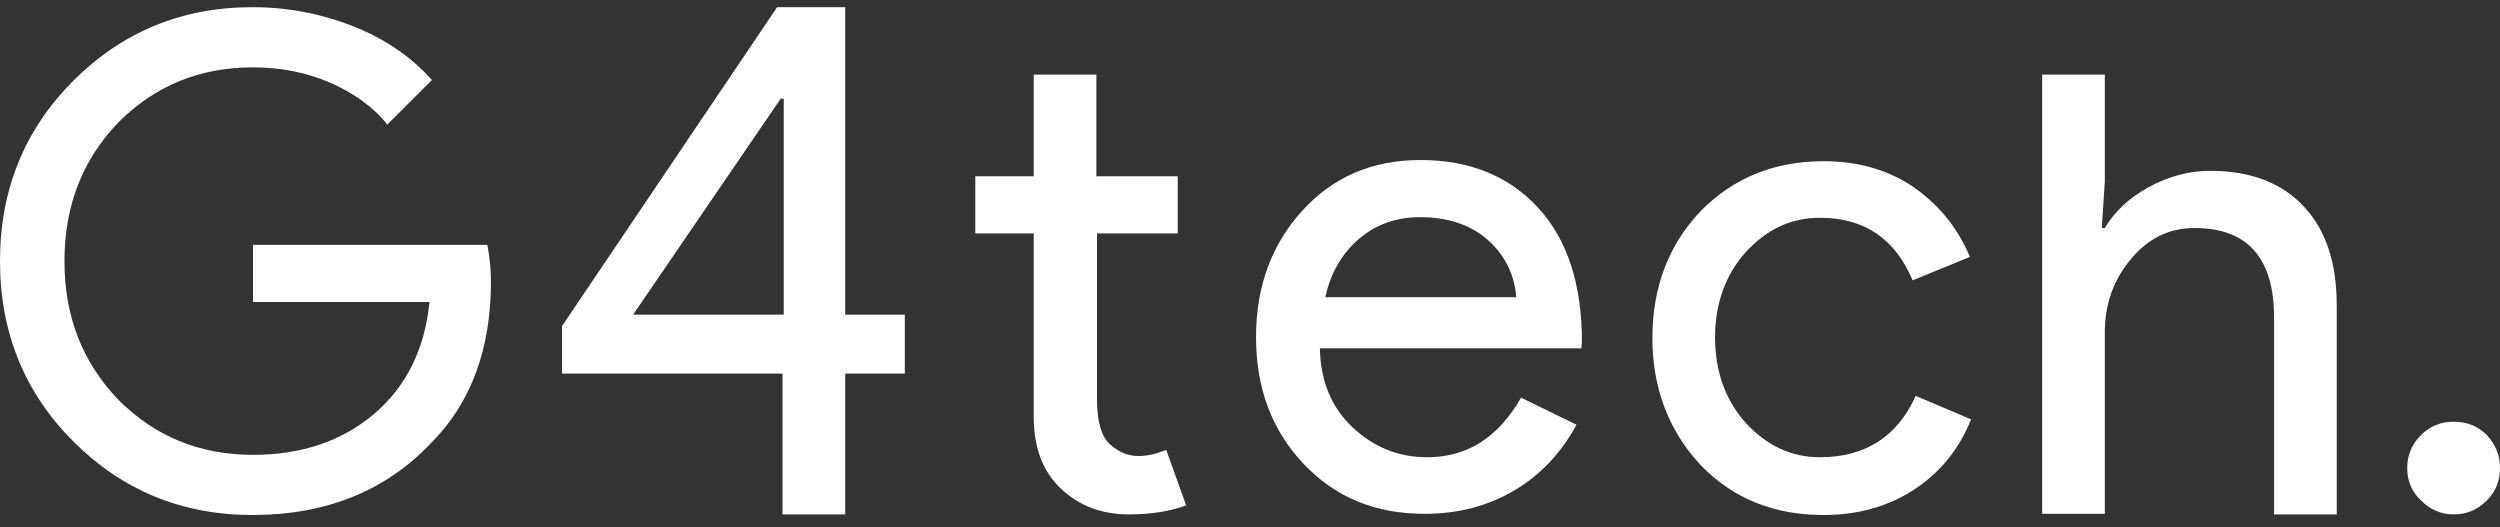
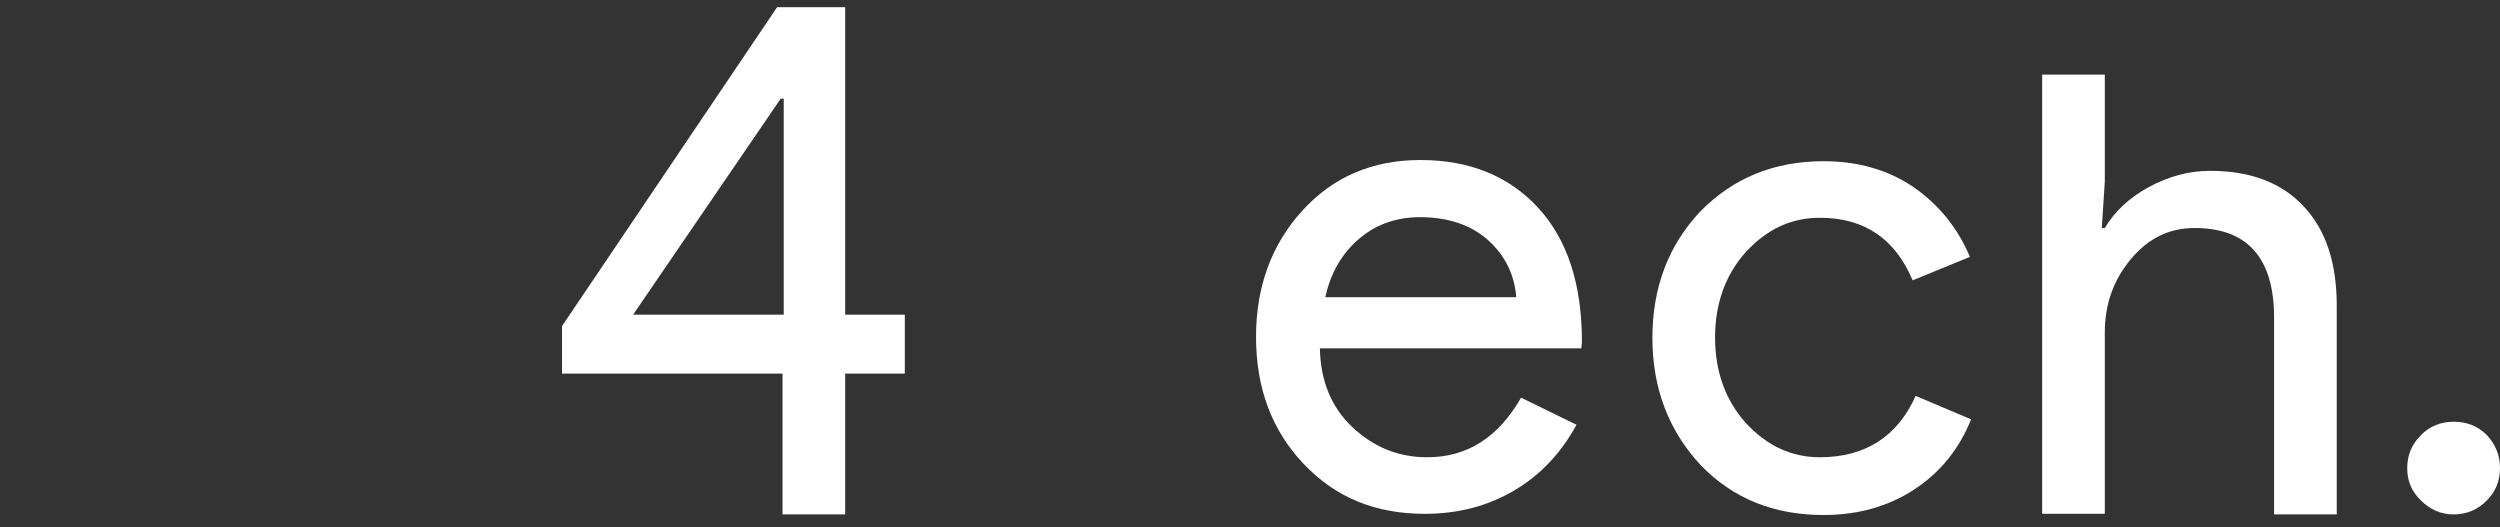
<svg xmlns="http://www.w3.org/2000/svg" width="128" height="27" viewBox="0 0 128 27" fill="none">
  <rect x="0" y="0" width="128" height="27" fill="#333333" stroke="none" />
-   <path d="M12.954 12.475V15.463H21.991C21.745 17.897 20.788 19.807 19.154 21.193C17.519 22.579 15.453 23.288 12.954 23.288C10.24 23.288 7.958 22.363 6.076 20.484C4.226 18.574 3.3 16.202 3.3 13.368C3.3 10.534 4.226 8.162 6.076 6.252C7.958 4.373 10.24 3.449 12.954 3.449C14.342 3.449 15.638 3.695 16.871 4.219C18.074 4.743 19.092 5.451 19.832 6.375L22.115 4.096C21.066 2.925 19.74 2.001 18.105 1.354C16.47 0.707 14.743 0.368 12.923 0.368C9.315 0.368 6.261 1.631 3.763 4.126C1.265 6.622 0 9.702 0 13.368C0 17.034 1.265 20.115 3.763 22.61C6.261 25.105 9.315 26.368 12.923 26.368C16.686 26.368 19.74 25.136 22.053 22.702C24.119 20.638 25.137 17.866 25.137 14.416C25.137 13.799 25.076 13.183 24.952 12.536H12.954V12.475Z" fill="white" />
  <path d="M43.273 0.368H39.788L28.776 16.695V19.129H40.065V26.337H43.273V19.129H46.326V16.11H43.273V0.368ZM40.096 16.11H32.416L39.972 5.051H40.127V16.11H40.096Z" fill="white" />
-   <path d="M59.034 23.257C58.788 23.318 58.541 23.349 58.294 23.349C57.739 23.349 57.245 23.134 56.814 22.733C56.382 22.333 56.166 21.562 56.166 20.423V11.951H60.299V9.025H56.135V3.818H52.927V9.025H49.935V11.951H52.927V21.47C52.958 23.01 53.421 24.181 54.346 25.044C55.272 25.906 56.413 26.337 57.801 26.337C58.911 26.337 59.898 26.183 60.731 25.875L59.713 23.041C59.497 23.103 59.281 23.195 59.034 23.257Z" fill="white" />
  <path d="M72.729 8.193C70.261 8.193 68.257 9.055 66.683 10.781C65.111 12.506 64.309 14.662 64.309 17.25C64.309 19.868 65.111 22.025 66.745 23.75C68.38 25.475 70.416 26.307 72.945 26.307C74.672 26.307 76.183 25.906 77.54 25.105C78.897 24.304 79.946 23.164 80.717 21.747L77.88 20.361C76.708 22.394 75.135 23.411 73.068 23.411C71.588 23.411 70.323 22.887 69.243 21.871C68.164 20.854 67.609 19.499 67.578 17.835H80.964L80.995 17.496C80.995 14.57 80.255 12.259 78.743 10.627C77.263 9.025 75.258 8.193 72.729 8.193ZM67.856 15.217C68.133 13.954 68.719 12.968 69.583 12.228C70.446 11.489 71.495 11.119 72.698 11.119C74.148 11.119 75.32 11.52 76.183 12.29C77.047 13.06 77.54 14.046 77.633 15.217H67.856Z" fill="white" />
  <path d="M93.178 23.411C91.728 23.411 90.464 22.826 89.384 21.655C88.336 20.484 87.811 19.006 87.811 17.28C87.811 15.555 88.336 14.077 89.384 12.906C90.464 11.735 91.698 11.15 93.178 11.15C95.46 11.15 97.033 12.228 97.928 14.354L100.858 13.152C100.21 11.612 99.223 10.442 97.928 9.548C96.632 8.686 95.121 8.254 93.363 8.254C90.834 8.254 88.737 9.117 87.071 10.811C85.436 12.536 84.603 14.693 84.603 17.311C84.603 19.868 85.436 22.055 87.071 23.811C88.737 25.536 90.834 26.368 93.363 26.368C95.121 26.368 96.663 25.937 97.99 25.074C99.316 24.212 100.303 23.01 100.92 21.47L98.082 20.269C97.157 22.333 95.522 23.411 93.178 23.411Z" fill="white" />
  <path d="M113.164 8.747C112.084 8.747 111.036 9.025 110.018 9.579C109 10.133 108.26 10.842 107.766 11.674H107.612L107.766 9.302V3.818H104.559V26.306H107.766V17.034C107.766 15.586 108.198 14.354 109.093 13.276C109.987 12.197 111.067 11.674 112.362 11.674C115.076 11.674 116.433 13.214 116.433 16.264V26.337H119.641V15.648C119.641 13.46 119.086 11.766 117.945 10.565C116.834 9.363 115.23 8.747 113.164 8.747Z" fill="white" />
  <path d="M127.321 22.271C126.859 21.809 126.303 21.593 125.625 21.593C124.977 21.593 124.422 21.809 123.959 22.271C123.497 22.733 123.25 23.288 123.25 23.965C123.25 24.612 123.466 25.167 123.959 25.629C124.422 26.091 124.977 26.337 125.625 26.337C126.303 26.337 126.859 26.091 127.321 25.629C127.784 25.167 128 24.612 128 23.965C128 23.288 127.753 22.733 127.321 22.271Z" fill="white" />
</svg>